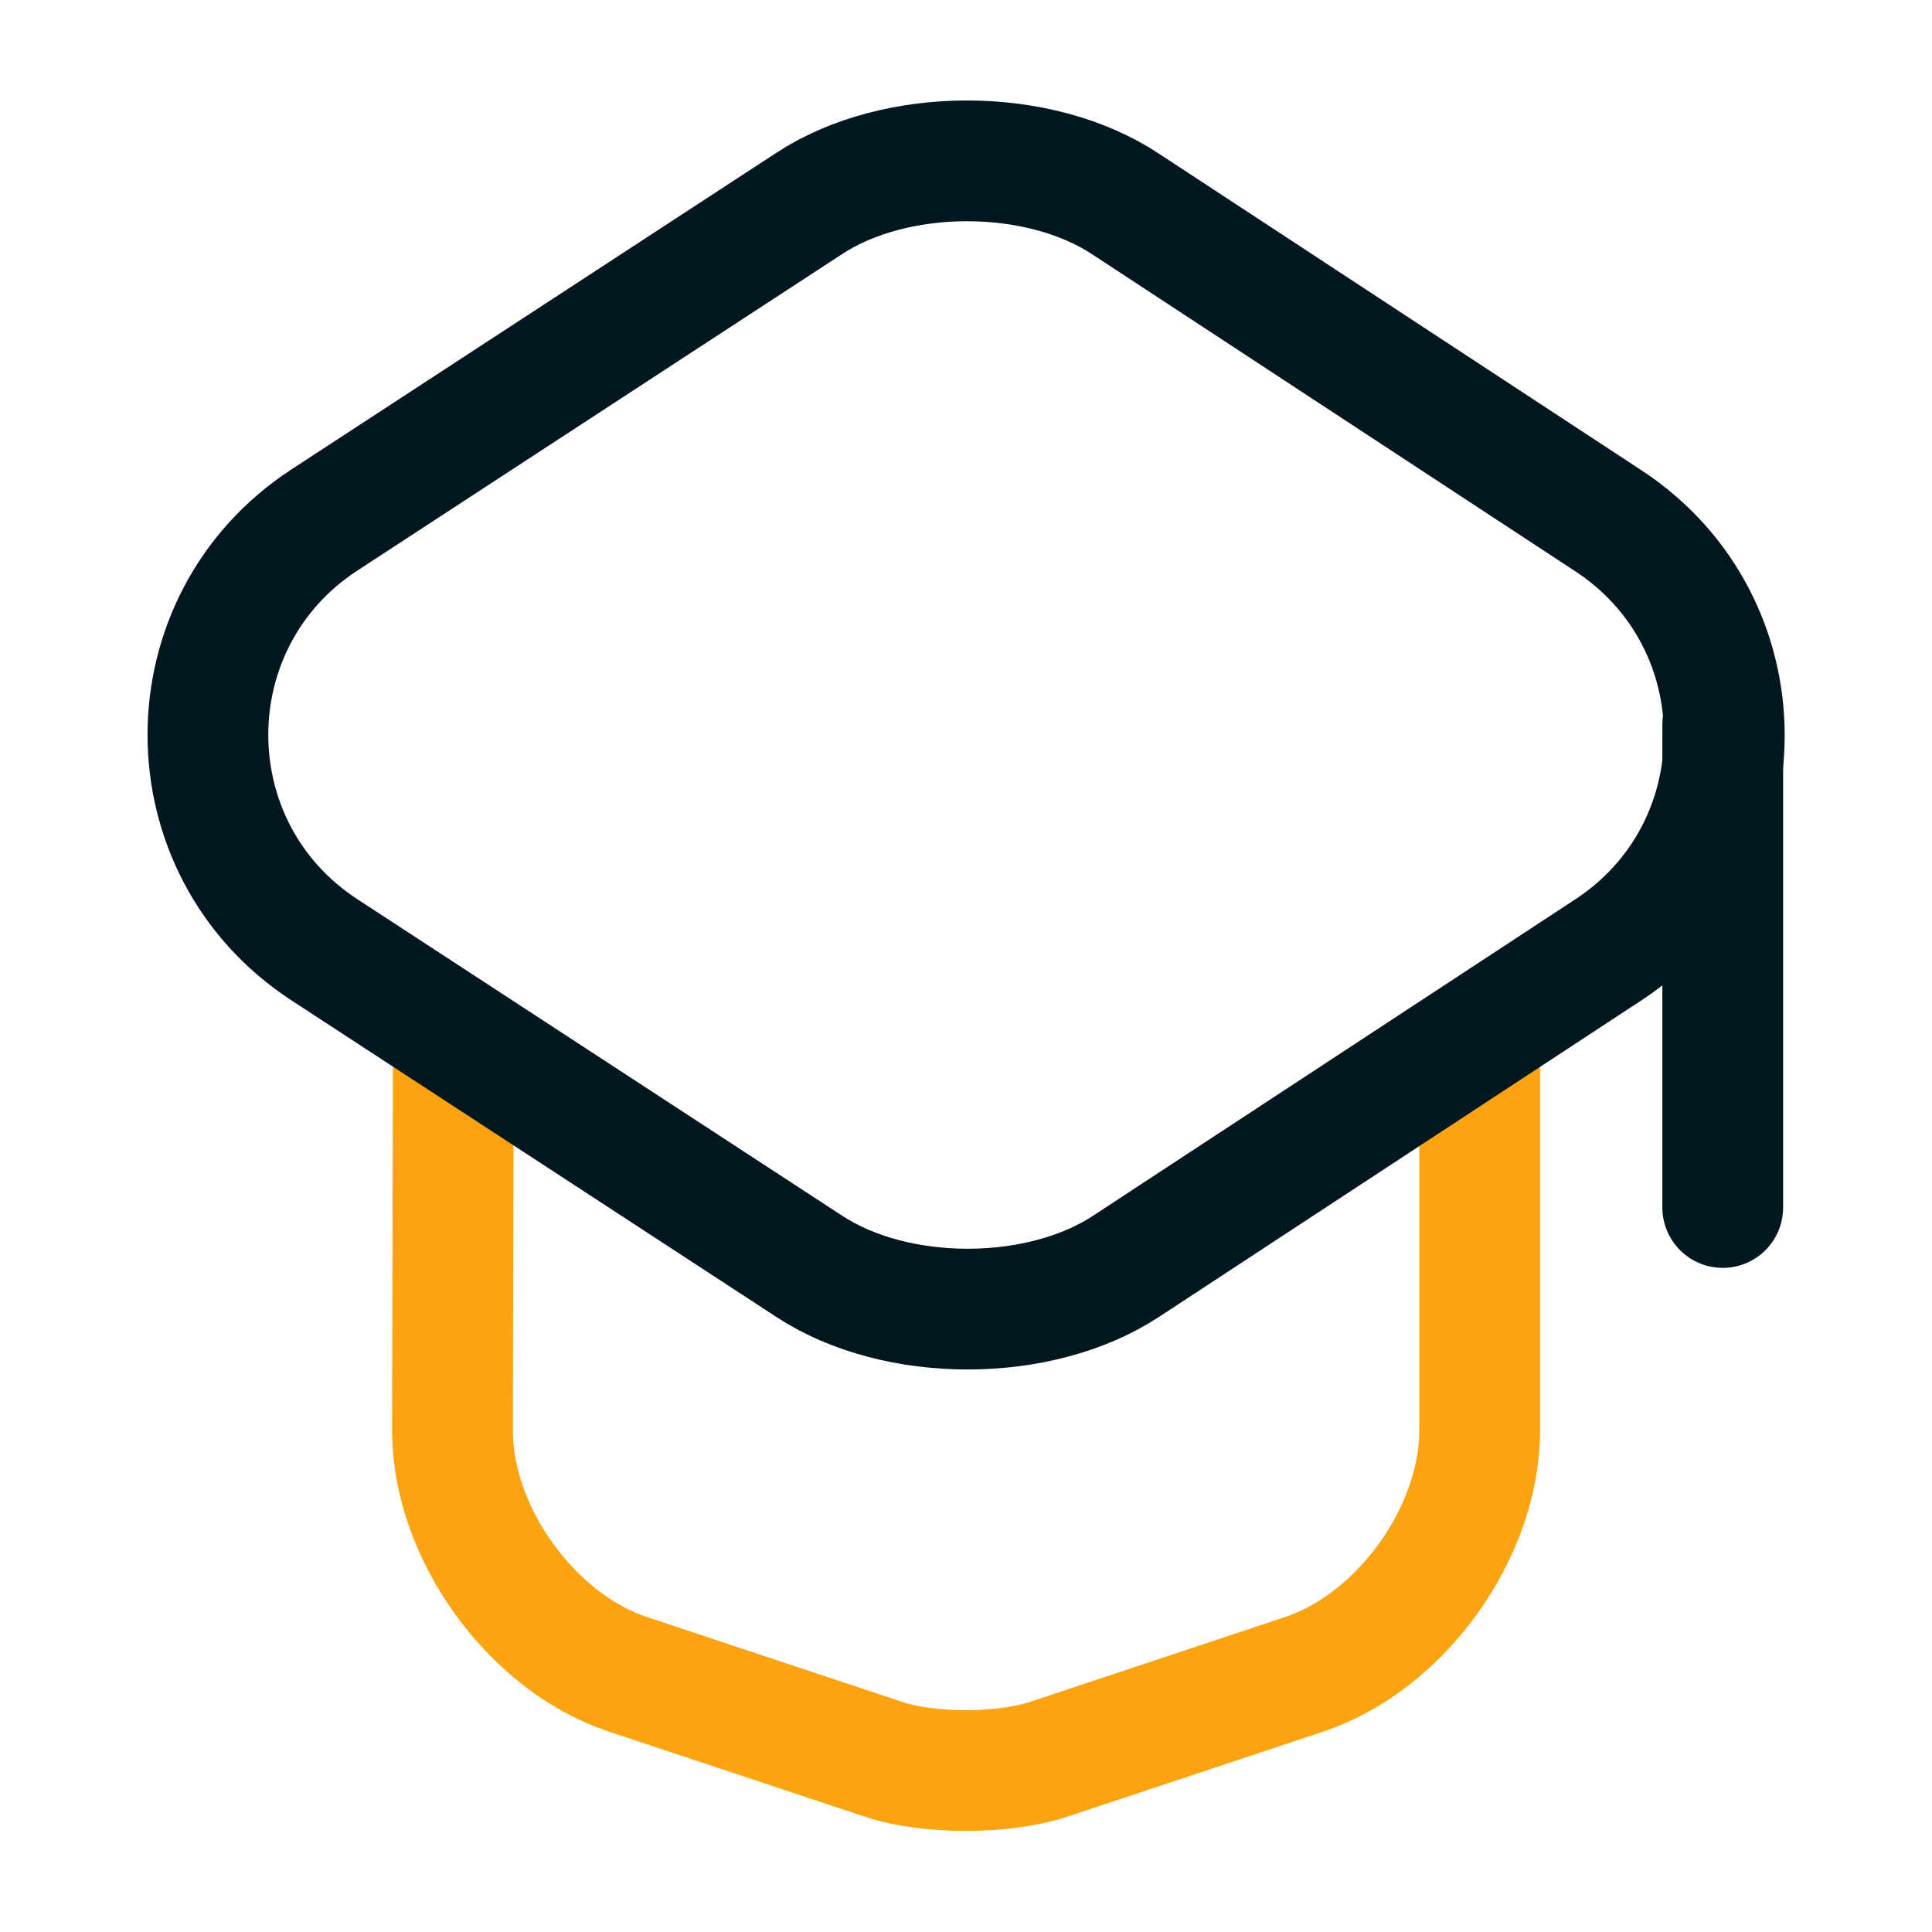
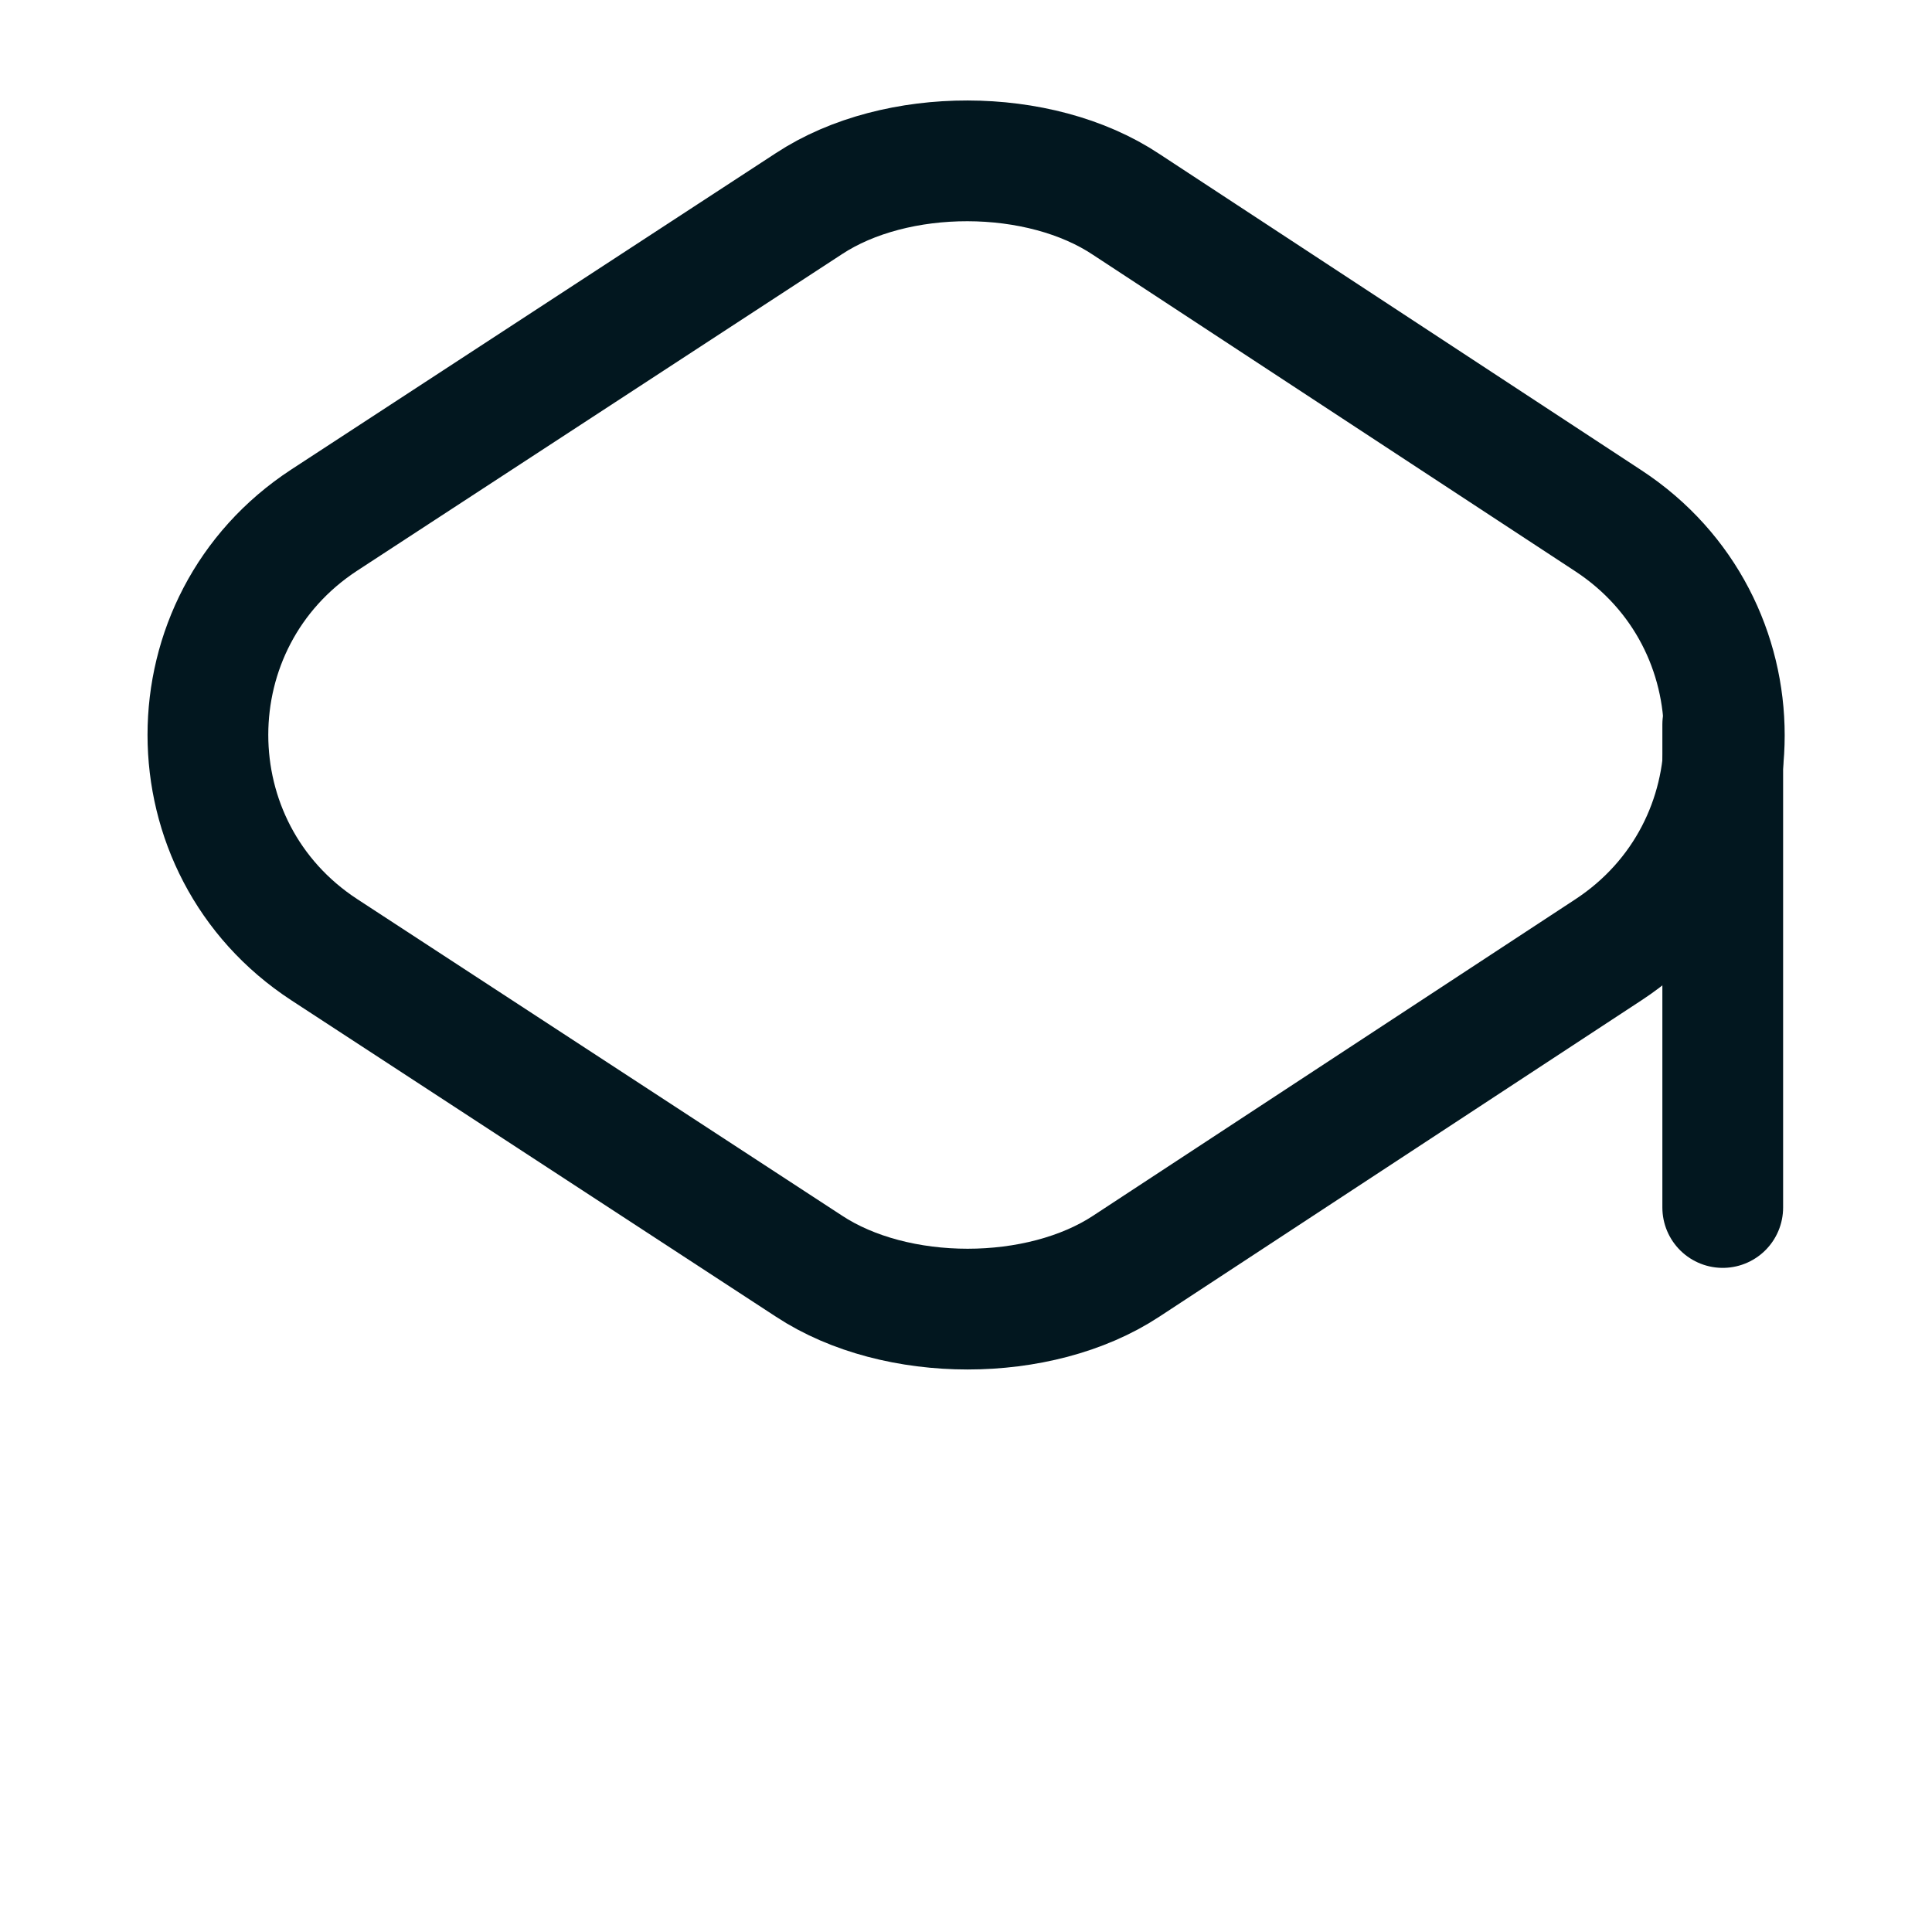
<svg xmlns="http://www.w3.org/2000/svg" width="16" height="16" viewBox="0 0 16 16" fill="none">
-   <path d="M3.754 8.72L3.747 11.846C3.747 12.693 4.4 13.6 5.2 13.866L7.327 14.573C7.694 14.693 8.3 14.693 8.674 14.573L10.8 13.866C11.6 13.6 12.254 12.693 12.254 11.846V8.753" stroke="#FCA311" stroke-linecap="round" stroke-linejoin="round" />
  <path d="M6.7 1.686L2.687 4.306C1.4 5.146 1.4 7.026 2.687 7.866L6.7 10.486C7.42 10.96 8.607 10.96 9.327 10.486L13.32 7.866C14.6 7.026 14.6 5.153 13.32 4.313L9.327 1.693C8.607 1.213 7.42 1.213 6.7 1.686Z" stroke="#02171F" stroke-linecap="round" stroke-linejoin="round" />
  <path d="M14.267 10V6" stroke="#02171F" stroke-linecap="round" stroke-linejoin="round" />
</svg>